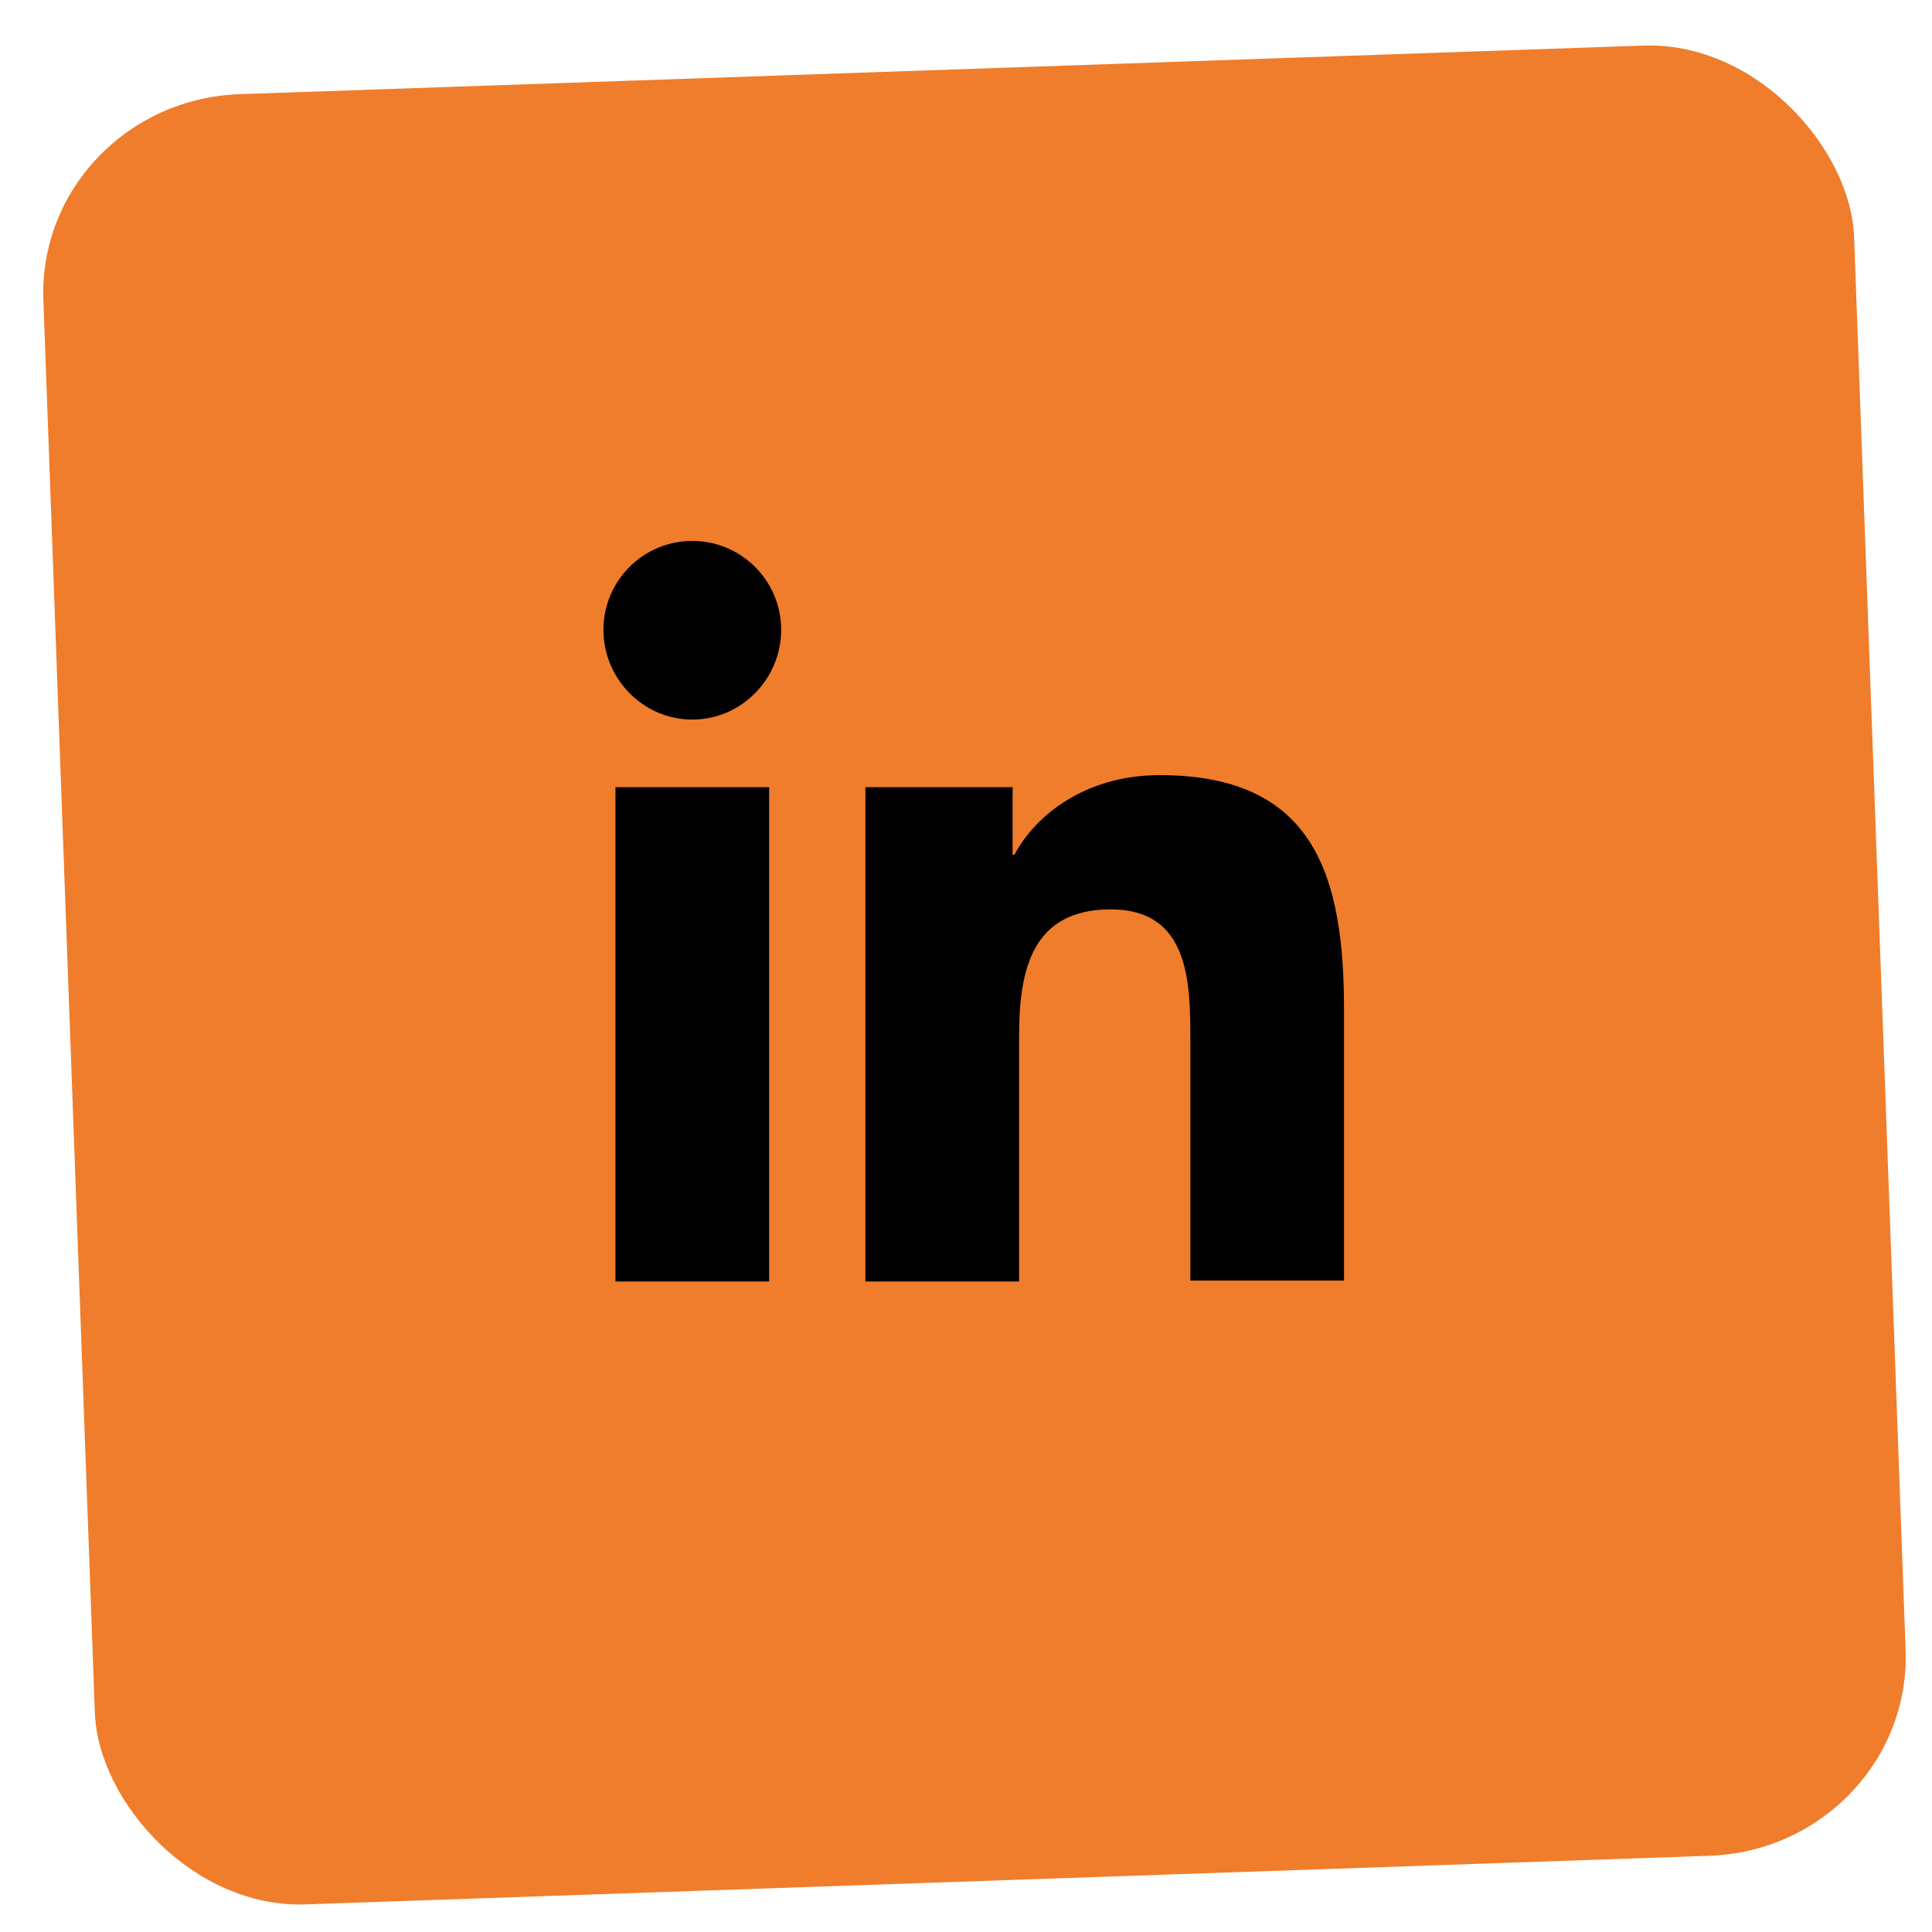
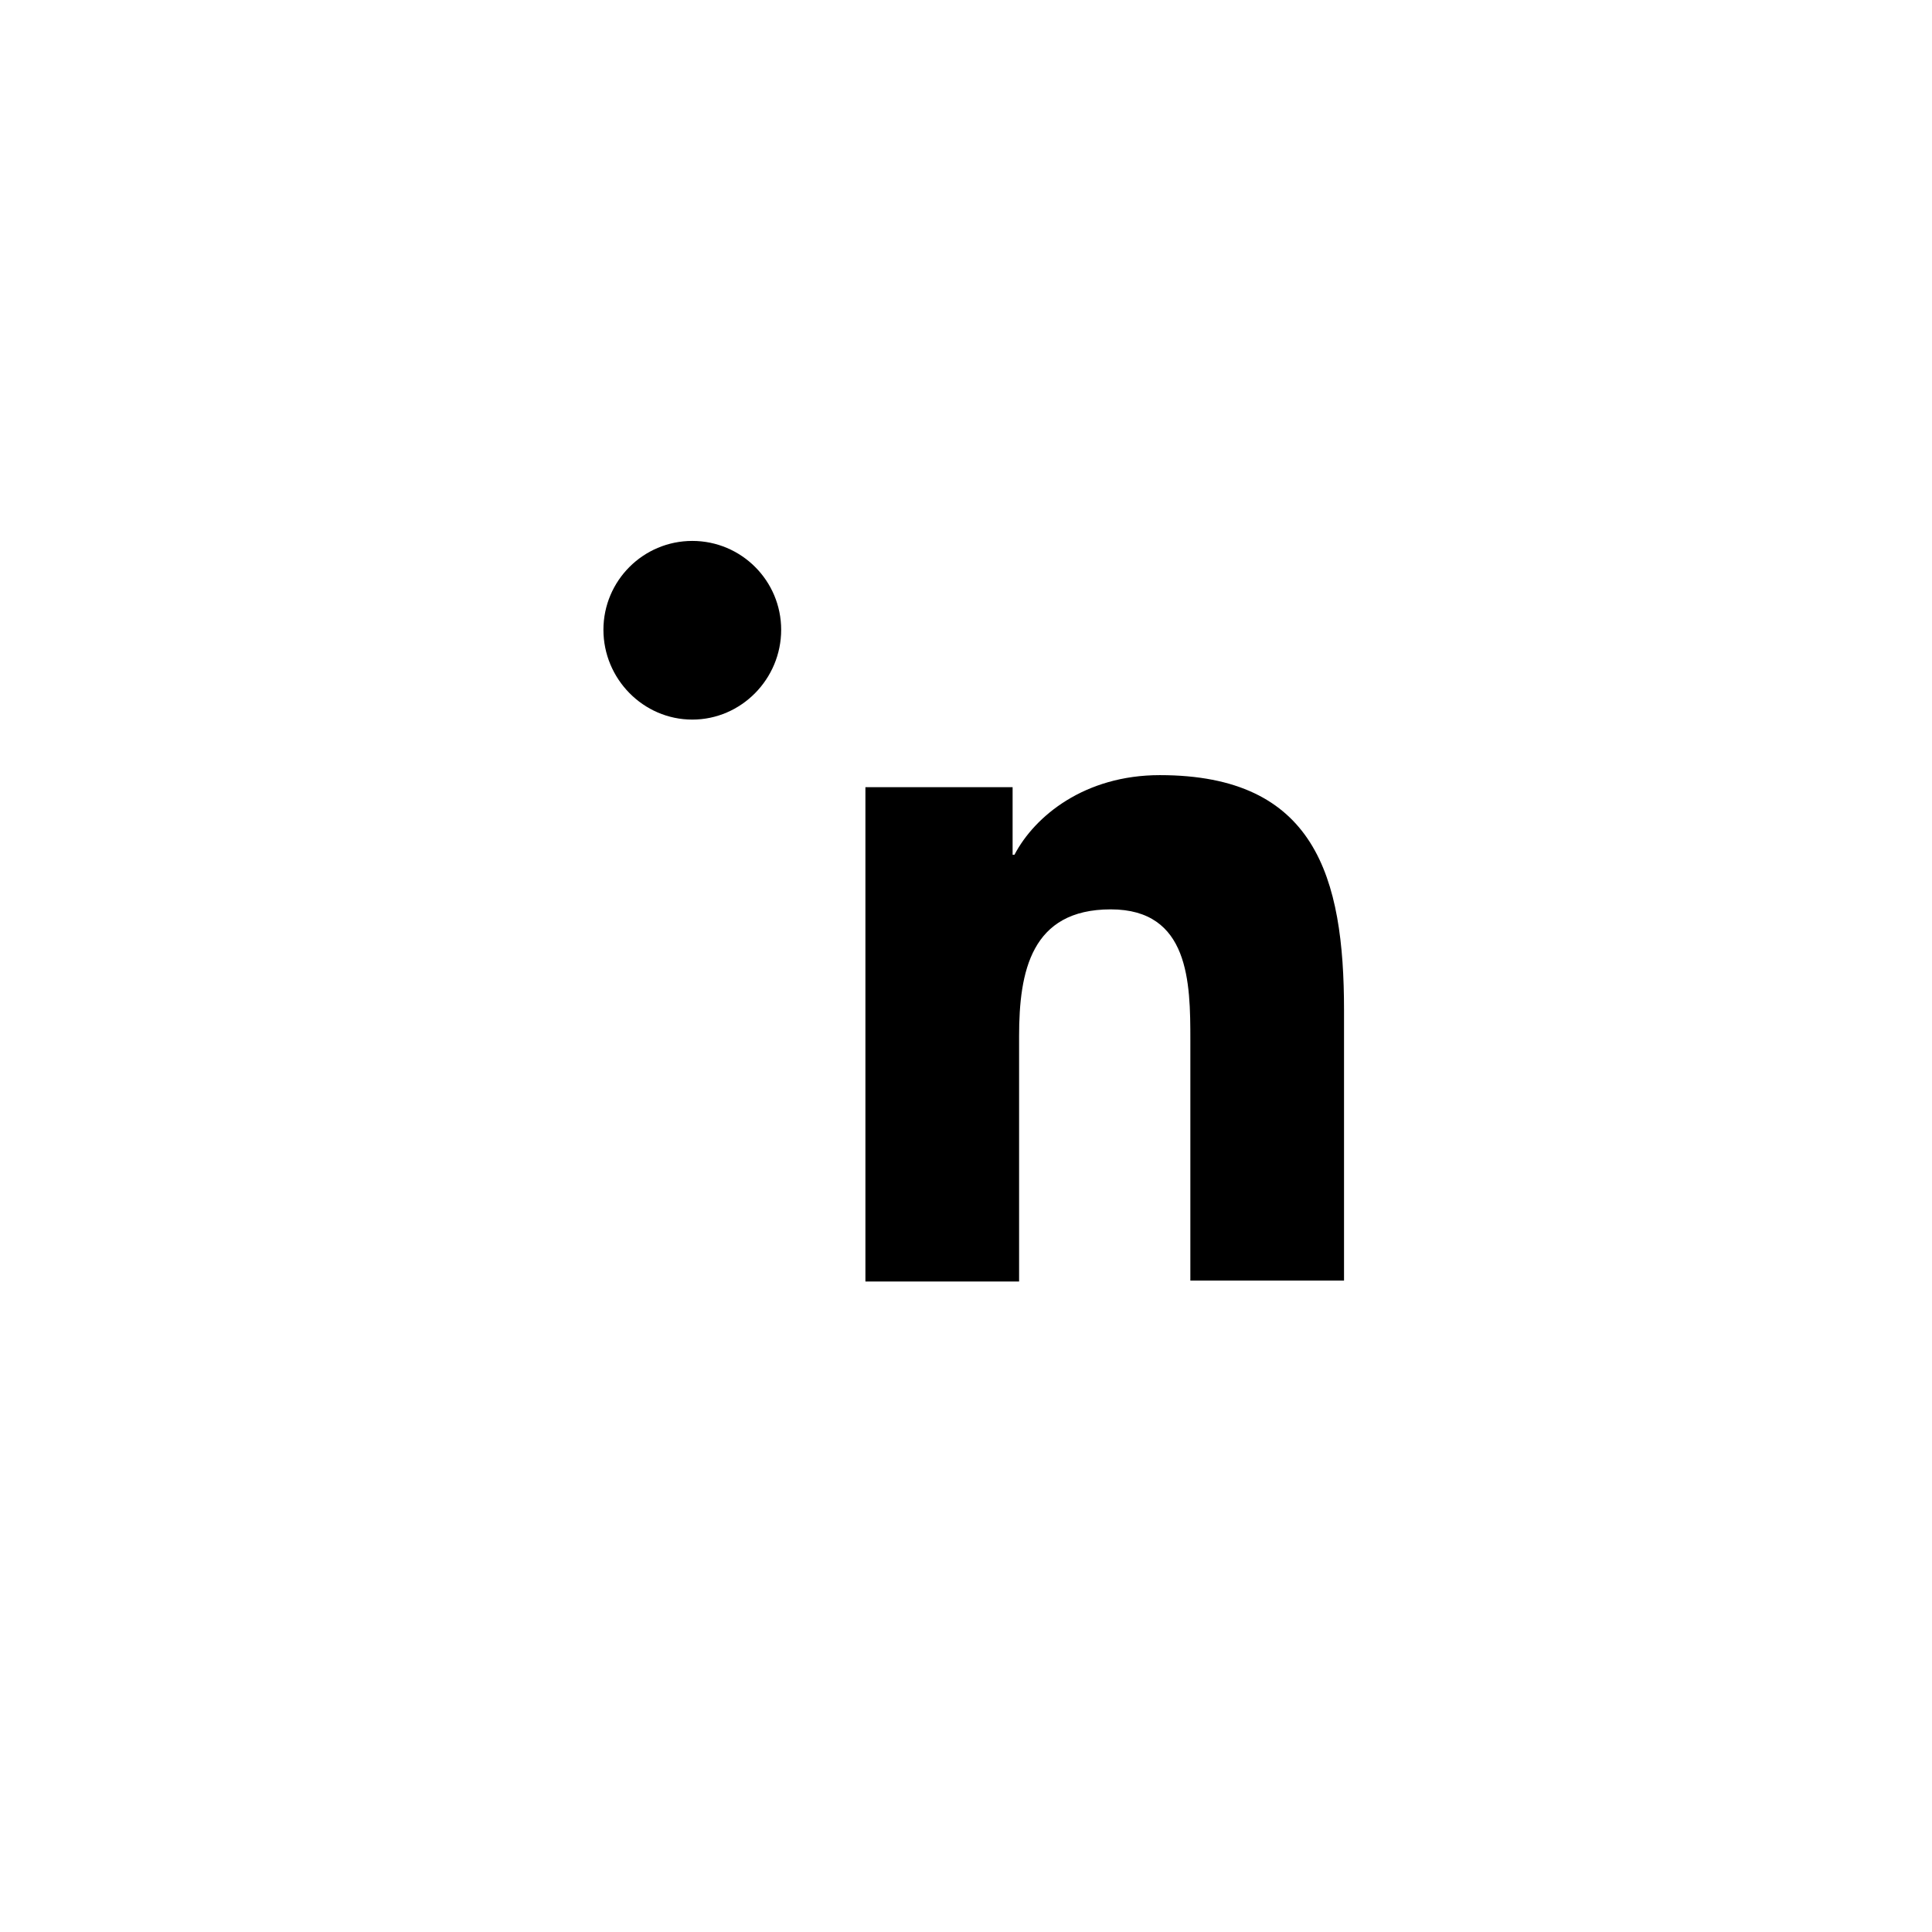
<svg xmlns="http://www.w3.org/2000/svg" width="48" height="48" viewBox="0 0 48 48" fill="none">
-   <rect width="44.498" height="45.52" rx="5" transform="matrix(1.011 -0.035 0.036 0.988 0.898 2.515)" fill="#EF7D2C" />
  <path d="M33.392 31.839V25.1C33.392 21.788 32.679 19.258 28.815 19.258C26.952 19.258 25.71 20.27 25.204 21.236H25.158V19.557H21.501V31.839H25.319V25.744C25.319 24.134 25.618 22.593 27.596 22.593C29.551 22.593 29.574 24.41 29.574 25.836V31.816H33.392V31.839Z" fill="black" />
-   <path d="M15.291 19.557H19.109V31.839H15.291V19.557Z" fill="black" />
  <path d="M17.2 13.439C15.981 13.439 14.992 14.428 14.992 15.647C14.992 16.866 15.981 17.878 17.2 17.878C18.419 17.878 19.408 16.866 19.408 15.647C19.408 14.428 18.419 13.439 17.2 13.439Z" fill="black" />
</svg>